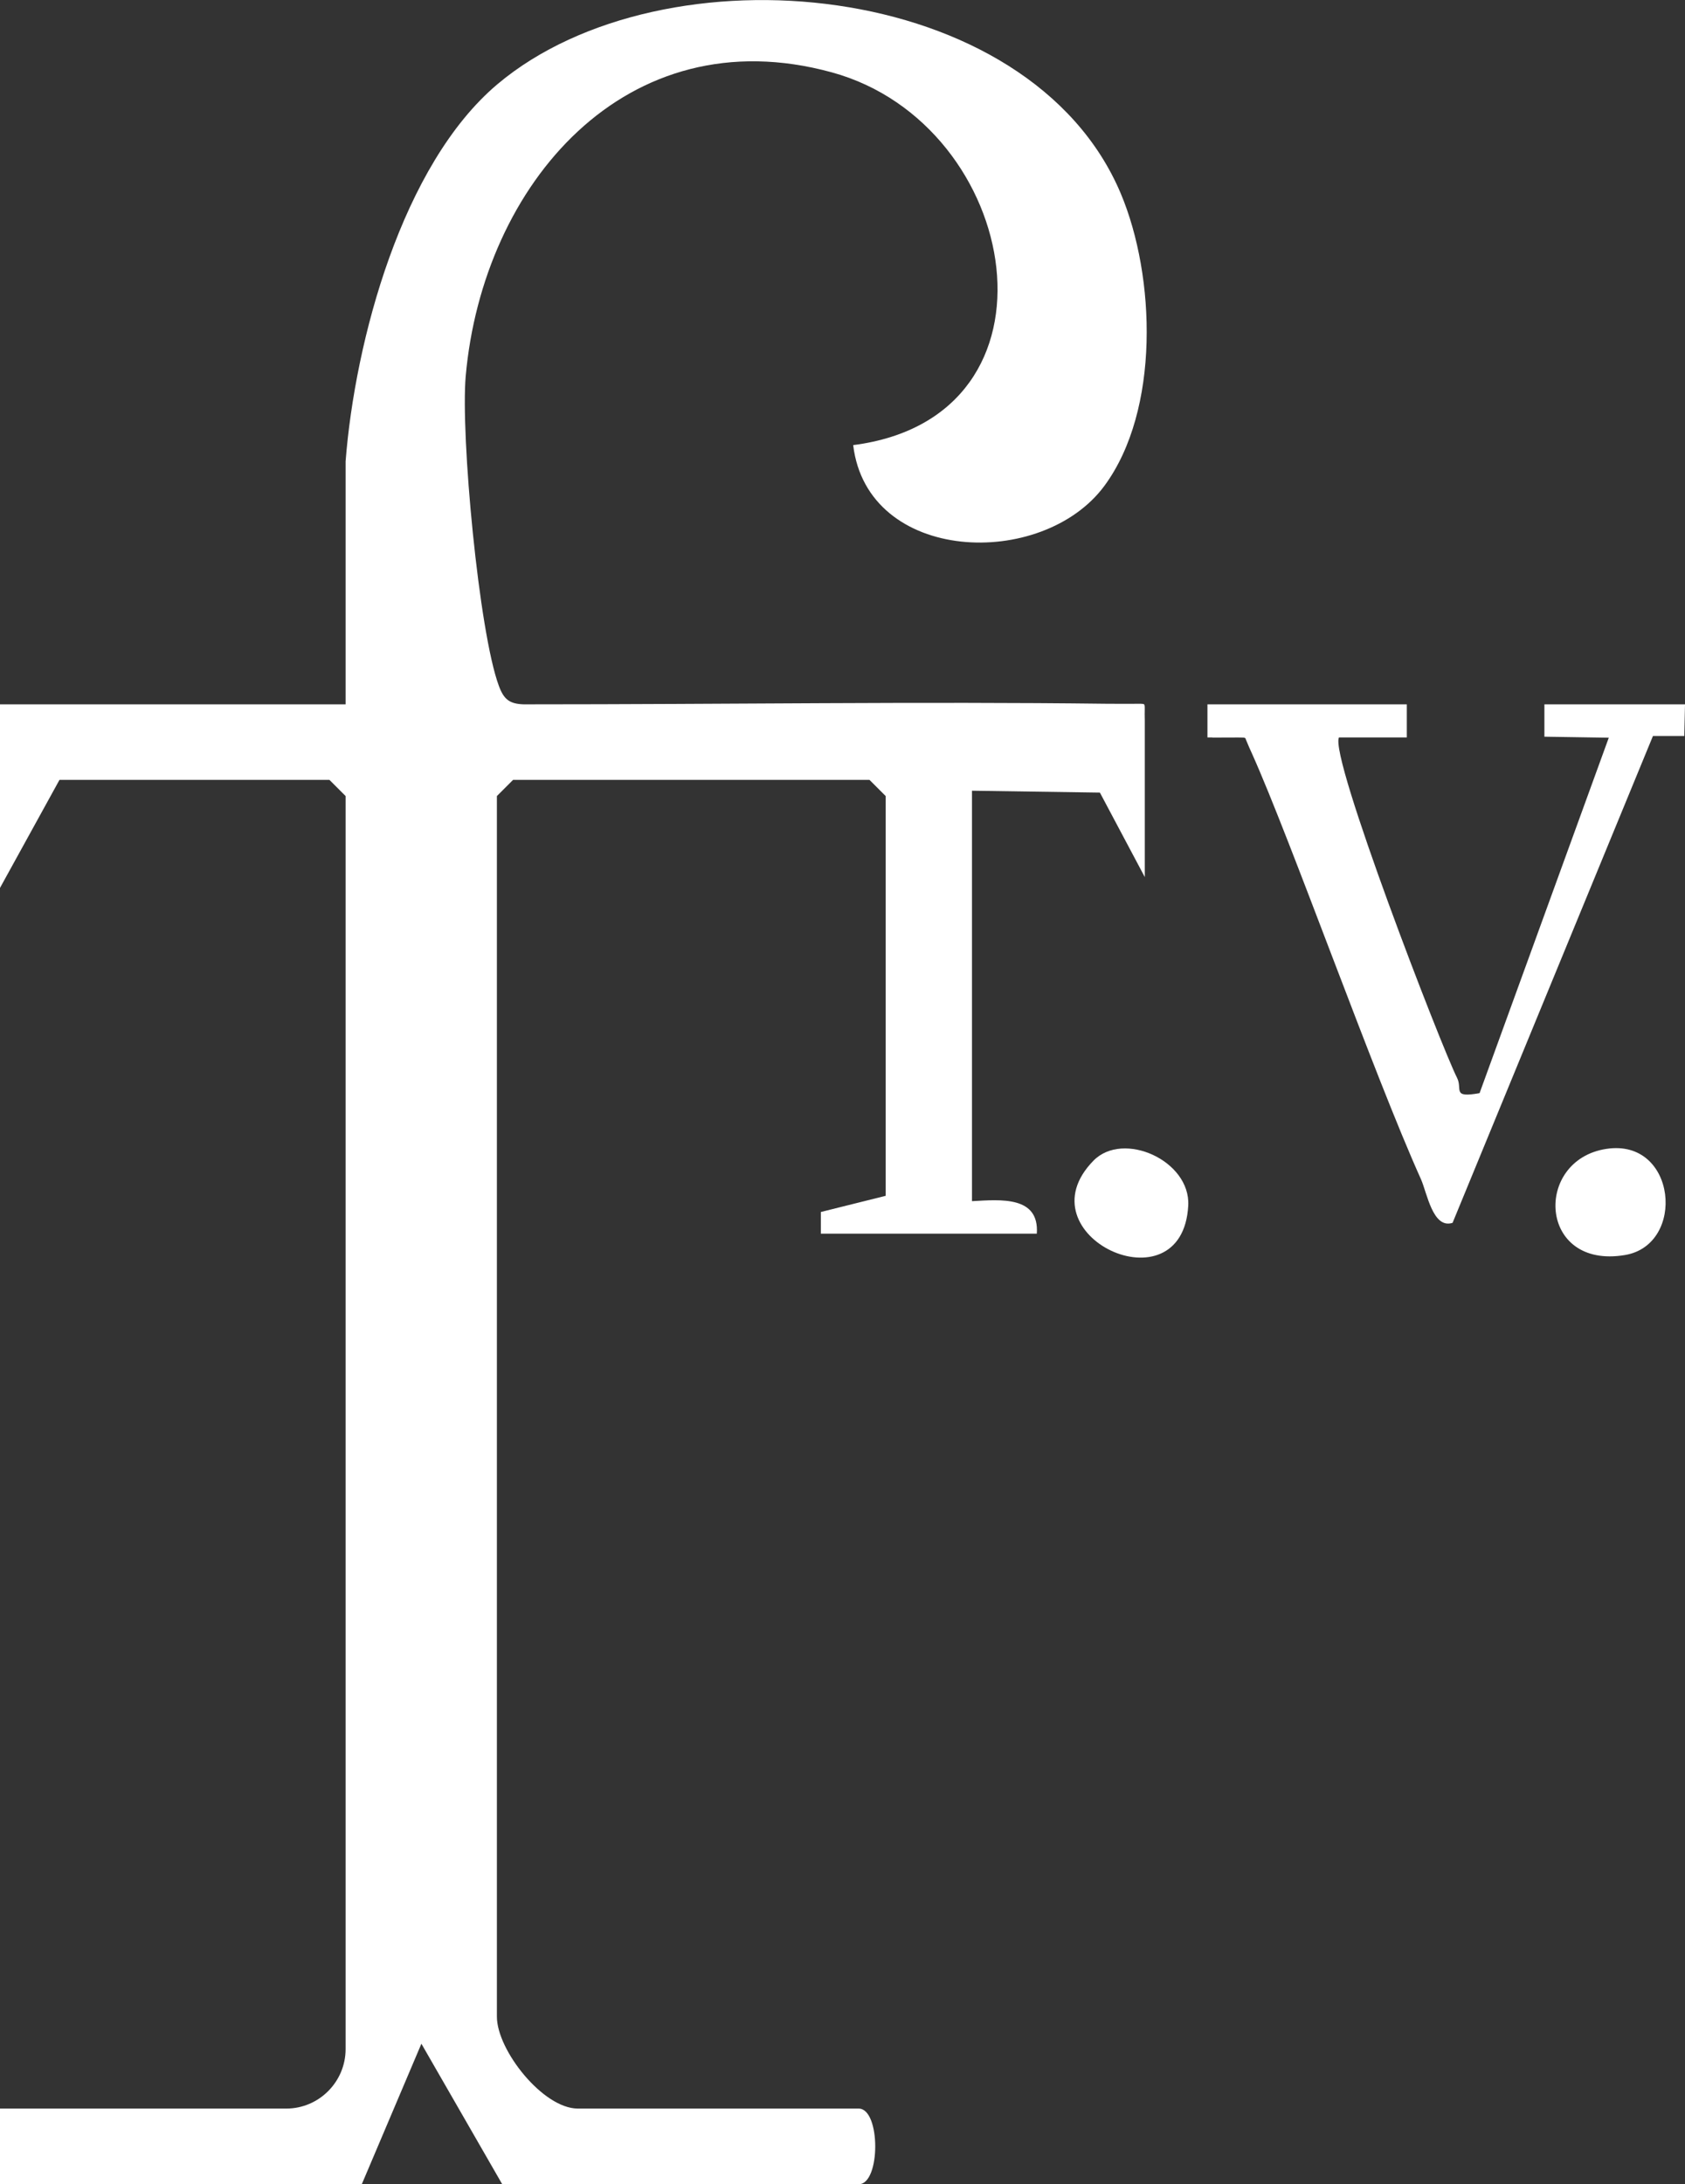
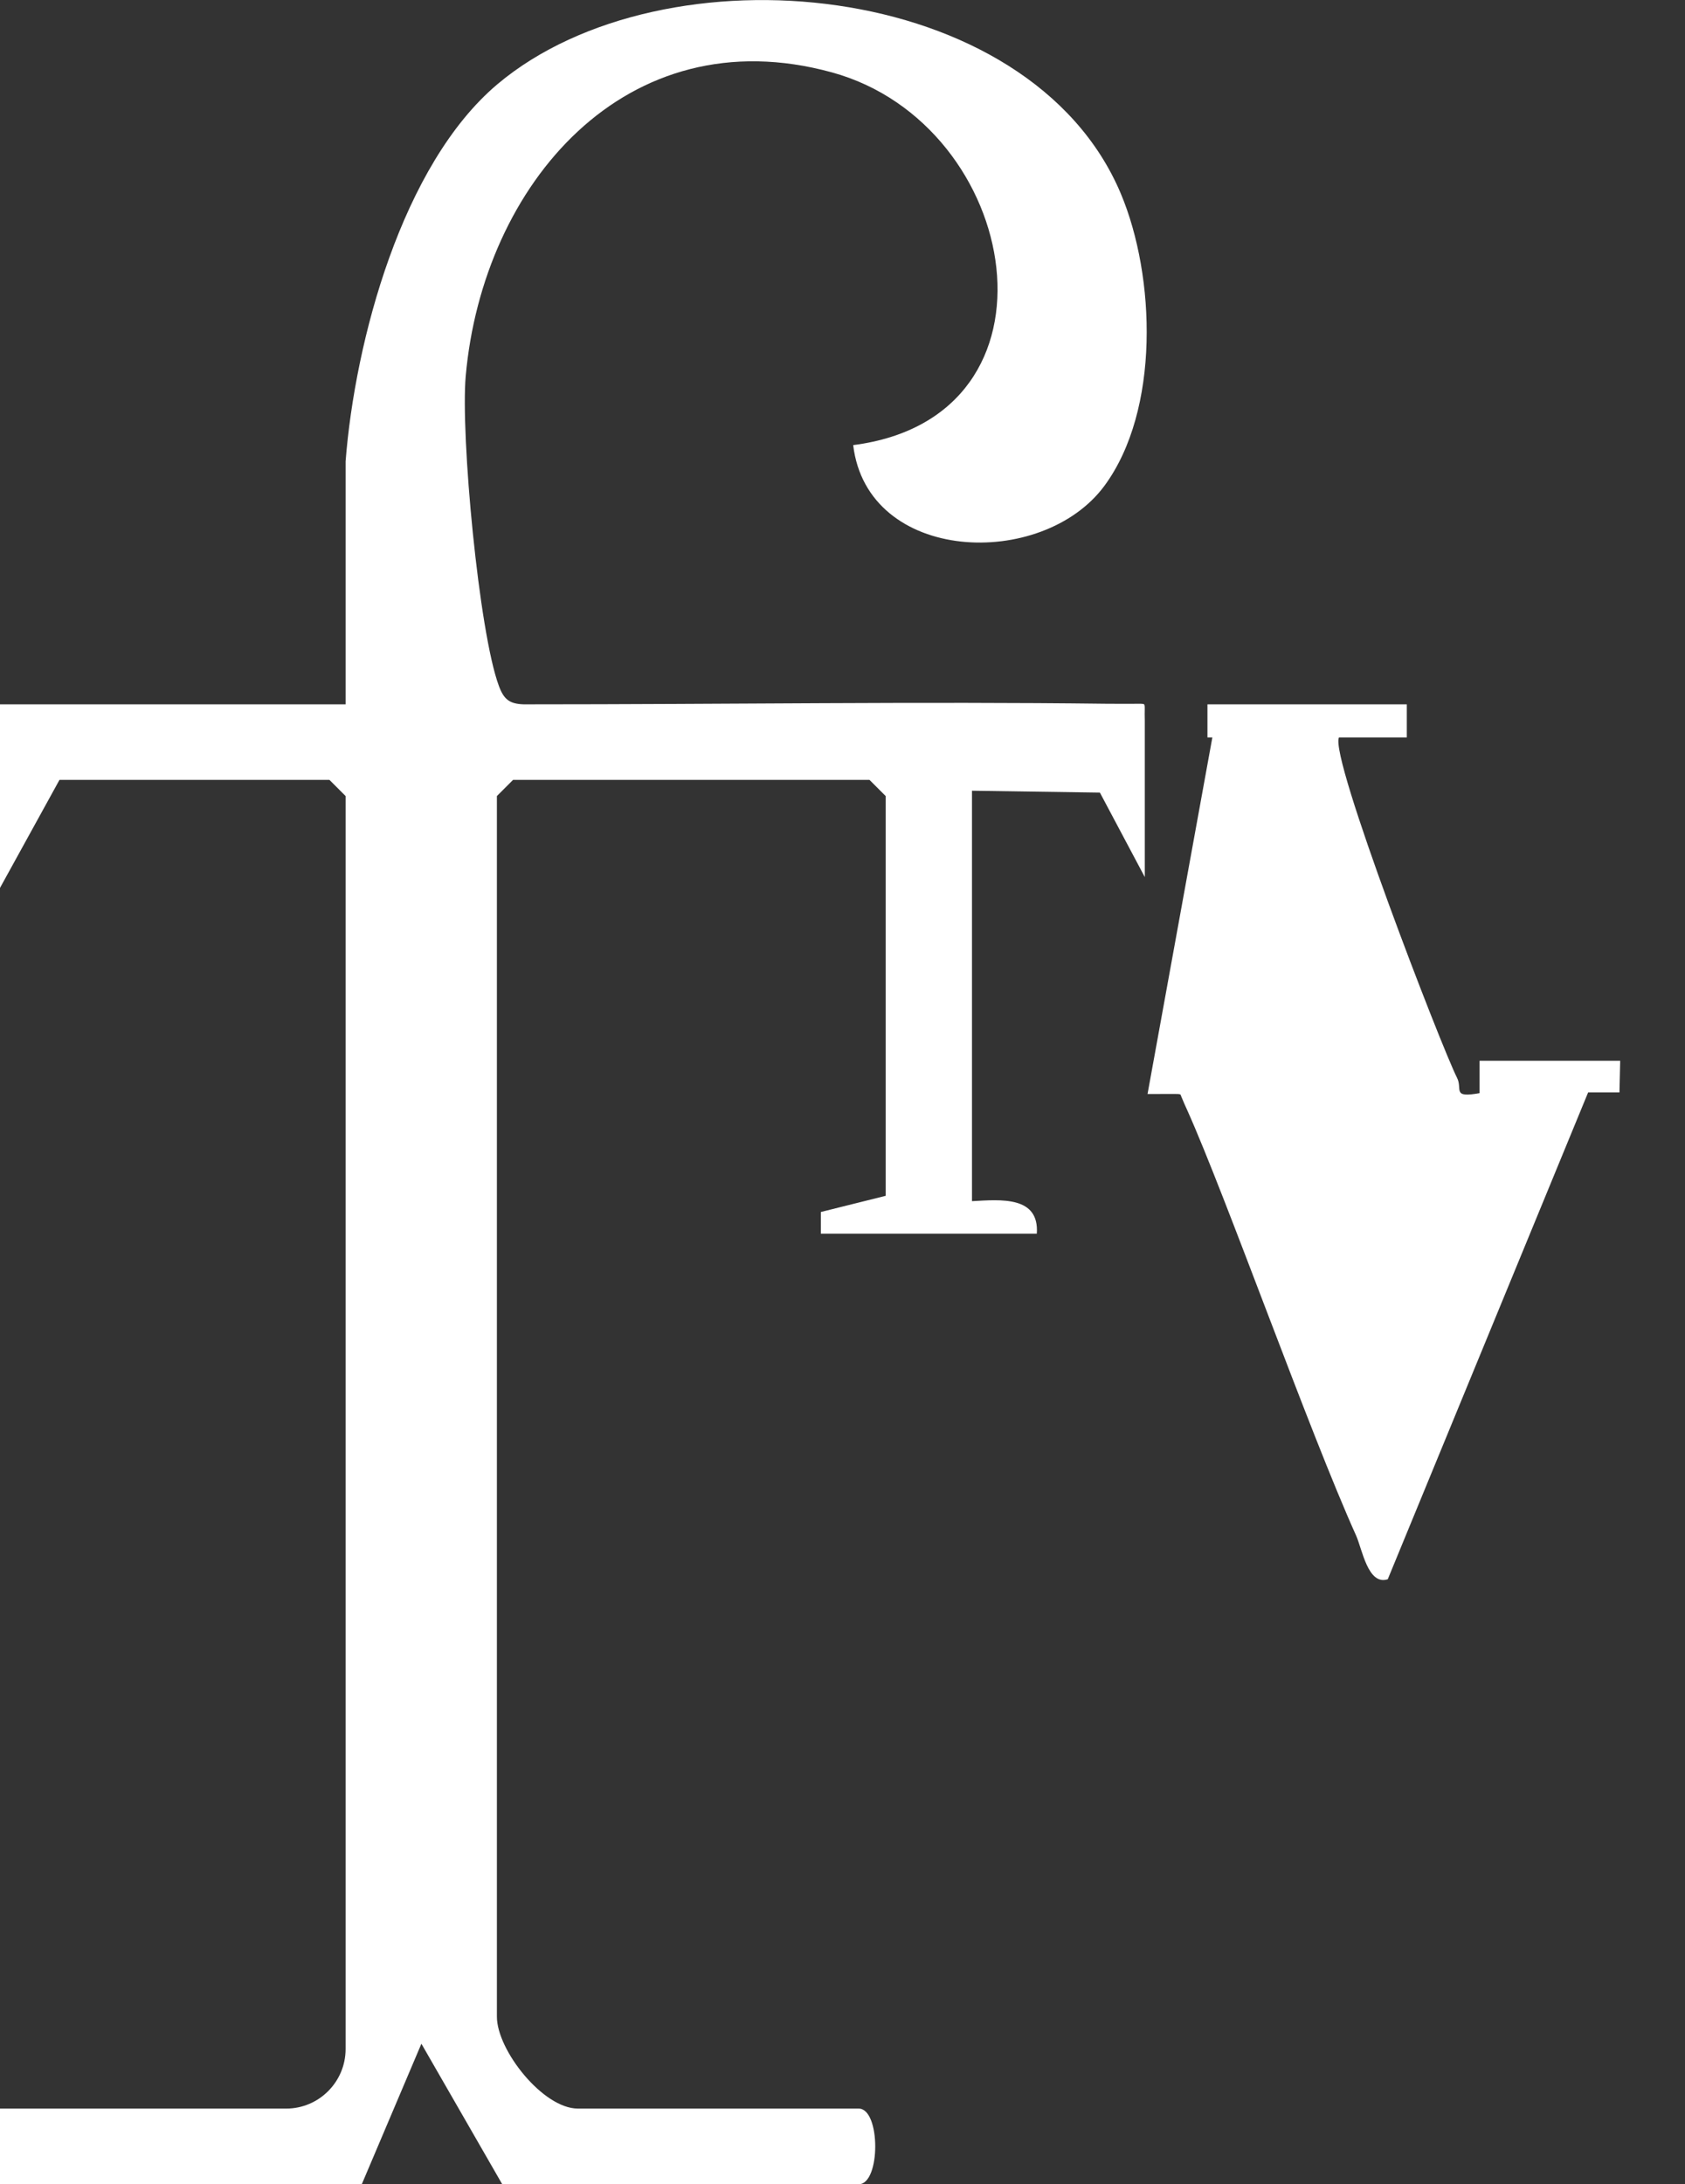
<svg xmlns="http://www.w3.org/2000/svg" id="Layer_2" data-name="Layer 2" viewBox="0 0 116.72 151.24">
  <rect x="0" y="0" width="116.72" height="151.24" fill="#333333" stroke="none" />
  <defs>
    <style>      .cls-1 {        fill: #fff;      }    </style>
  </defs>
  <g id="Layer_1-2" data-name="Layer 1">
    <g>
      <path class="cls-1" d="M79.3,49.89v10.84l-3.11-5.85-8.86-.13v28.42c2-.11,4.67-.37,4.49,2.25h-14.96v-1.5l4.49-1.12v-27.68l-1.12-1.12h-24.69l-1.12,1.12v84.52c0,2.31,3.19,6.36,5.61,6.36h19.45c1.53,0,1.53,5.24,0,5.24h-24.69l-5.6-9.73-4.13,9.73H0v-5.24h19.83c2.26,0,4.11-1.85,4.11-4.12V55.12l-1.12-1.12H4.12l-4.12,7.48v-12.71h23.94v-16.83c.65-8.34,3.91-20.55,10.53-26.12,11.52-9.68,36.88-7.36,43.17,7.59,2.41,5.73,2.72,14.99-1.13,20.22-4.3,5.84-16.42,5.41-17.41-2.81,15.24-1.95,11.7-22.2-1.48-25.81-14.26-3.91-24.18,7.78-25.36,21.03-.36,4.09.91,17.74,2.3,21.46.34.92.73,1.24,1.72,1.27,14.31,0,27.38-.2,40.44-.04,1.08.01,1.77,0,2.16,0,.26,0,.38,0,.4.09.04.15,0,.42.02,1.07Z" />
-       <path class="cls-1" d="M111.27,79.55c4.88-.75,5.54,6.64,1.29,7.35-6.01,1.01-6.34-6.58-1.29-7.35Z" />
-       <path class="cls-1" d="M75.75,80.36c2.06-2.09,6.72,0,6.56,3.11-.39,7.32-11.65,2.07-6.56-3.11Z" />
-       <path class="cls-1" d="M83.98,51.06h-.34v-2.29h13.81v2.29h-4.7c-.68,1.32,7.09,21.42,8.18,23.57.4.79-.39,1.41,1.56,1.06l8.95-24.61-4.46-.07v-2.24h9.74l-.05,2.19h-2.17s-13.88,33.71-13.88,33.71c-1.37.45-1.77-2.08-2.19-3.02-3.28-7.28-9-23.44-11.7-29.46-.26-.59-.11-.22-.41-.94-.05-.13-.04-.14-.1-.16-.11-.04-.46-.02-1.96-.02h-.28Z" />
+       <path class="cls-1" d="M83.98,51.06h-.34v-2.29h13.81v2.29h-4.7c-.68,1.32,7.09,21.42,8.18,23.57.4.79-.39,1.41,1.56,1.06v-2.24h9.74l-.05,2.19h-2.17s-13.88,33.71-13.88,33.71c-1.37.45-1.77-2.08-2.19-3.02-3.28-7.28-9-23.44-11.7-29.46-.26-.59-.11-.22-.41-.94-.05-.13-.04-.14-.1-.16-.11-.04-.46-.02-1.96-.02h-.28Z" />
    </g>
  </g>
</svg>